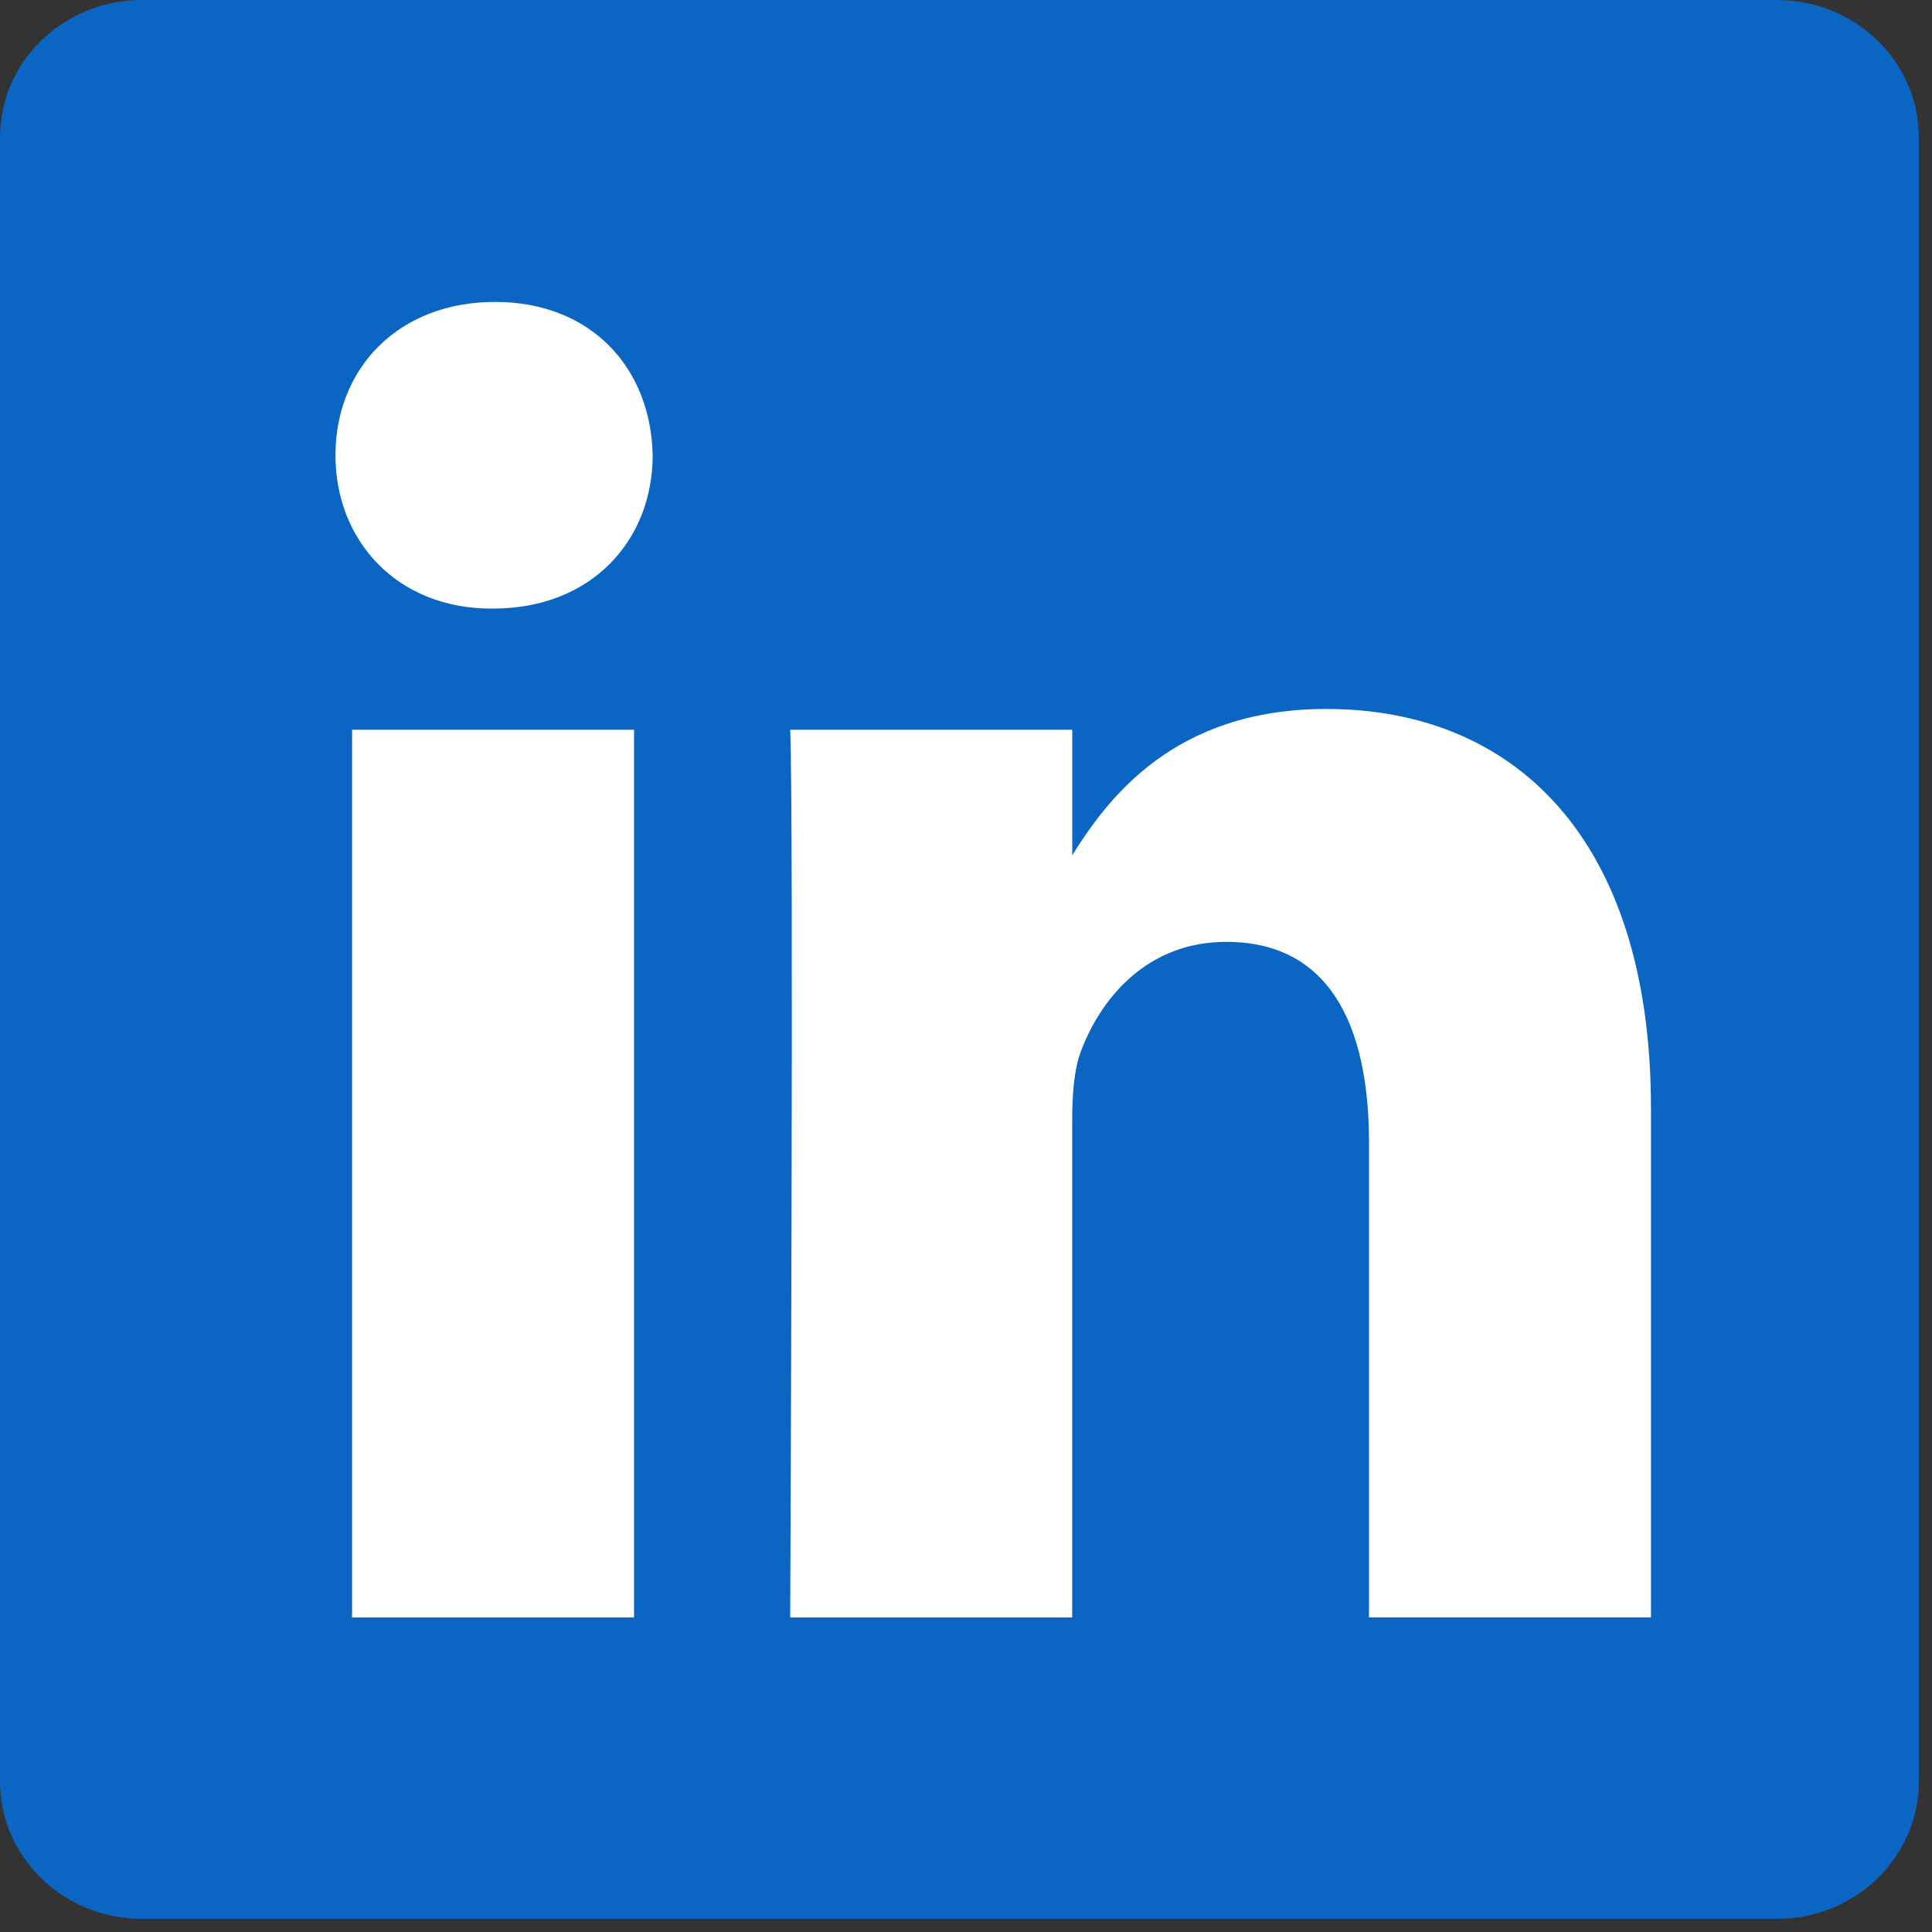
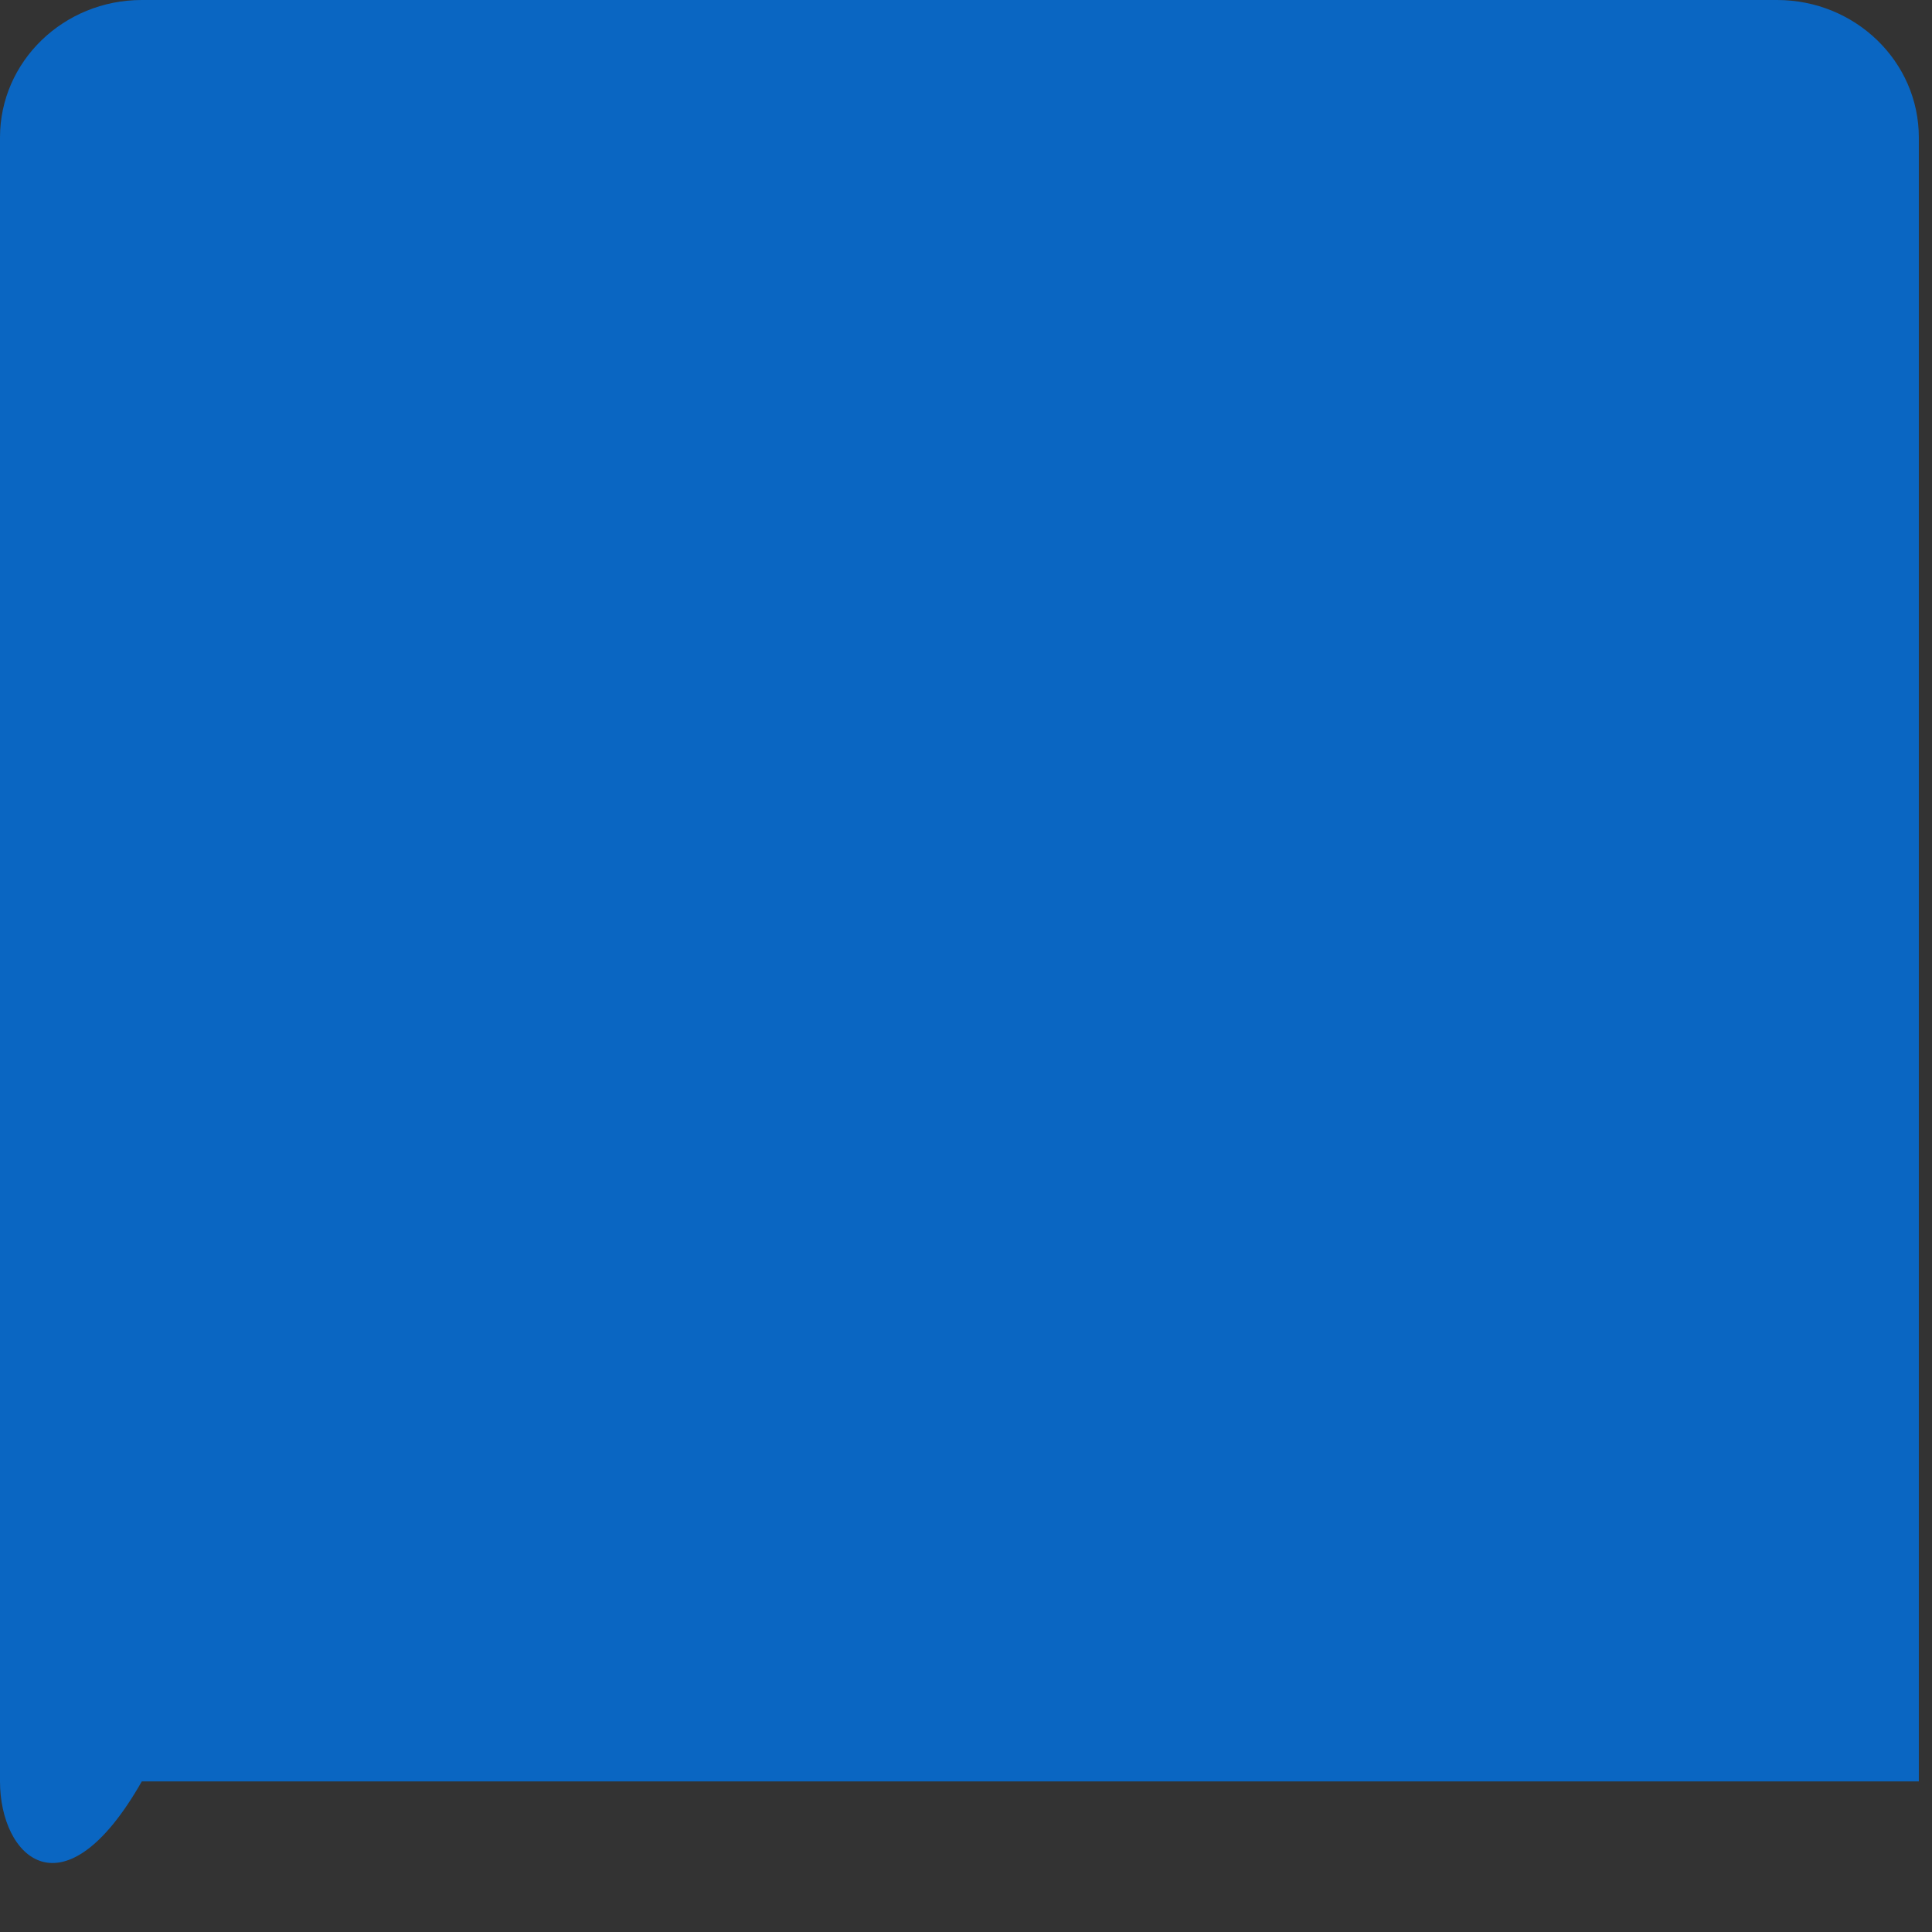
<svg xmlns="http://www.w3.org/2000/svg" width="22" height="22" viewBox="0 0 22 22" fill="none">
  <rect x="0" y="0" width="22" height="22" fill="#333333" stroke="none" />
-   <path d="M0 1.565C0 0.701 0.723 0 1.615 0H20.235C21.127 0 21.85 0.701 21.85 1.565V20.285C21.85 21.15 21.127 21.85 20.235 21.85H1.615C0.723 21.85 0 21.15 0 20.285V1.565Z" fill="#0A66C2" />
-   <path d="M7.22 18.418V8.31H4.009V18.418H7.22ZM5.616 6.93C6.735 6.93 7.432 6.154 7.432 5.184C7.412 4.192 6.735 3.438 5.637 3.438C4.538 3.438 3.82 4.192 3.82 5.184C3.82 6.154 4.517 6.93 5.595 6.93H5.616ZM8.998 18.418H12.209V12.773C12.209 12.471 12.229 12.169 12.315 11.954C12.547 11.35 13.075 10.725 13.963 10.725C15.124 10.725 15.589 11.652 15.589 13.01V18.417H18.8V12.622C18.8 9.517 17.216 8.073 15.104 8.073C13.371 8.073 12.611 9.085 12.188 9.775H12.21V8.31H8.998C9.04 9.259 8.998 18.418 8.998 18.418Z" fill="white" />
+   <path d="M0 1.565C0 0.701 0.723 0 1.615 0H20.235C21.127 0 21.85 0.701 21.85 1.565V20.285H1.615C0.723 21.85 0 21.15 0 20.285V1.565Z" fill="#0A66C2" />
</svg>